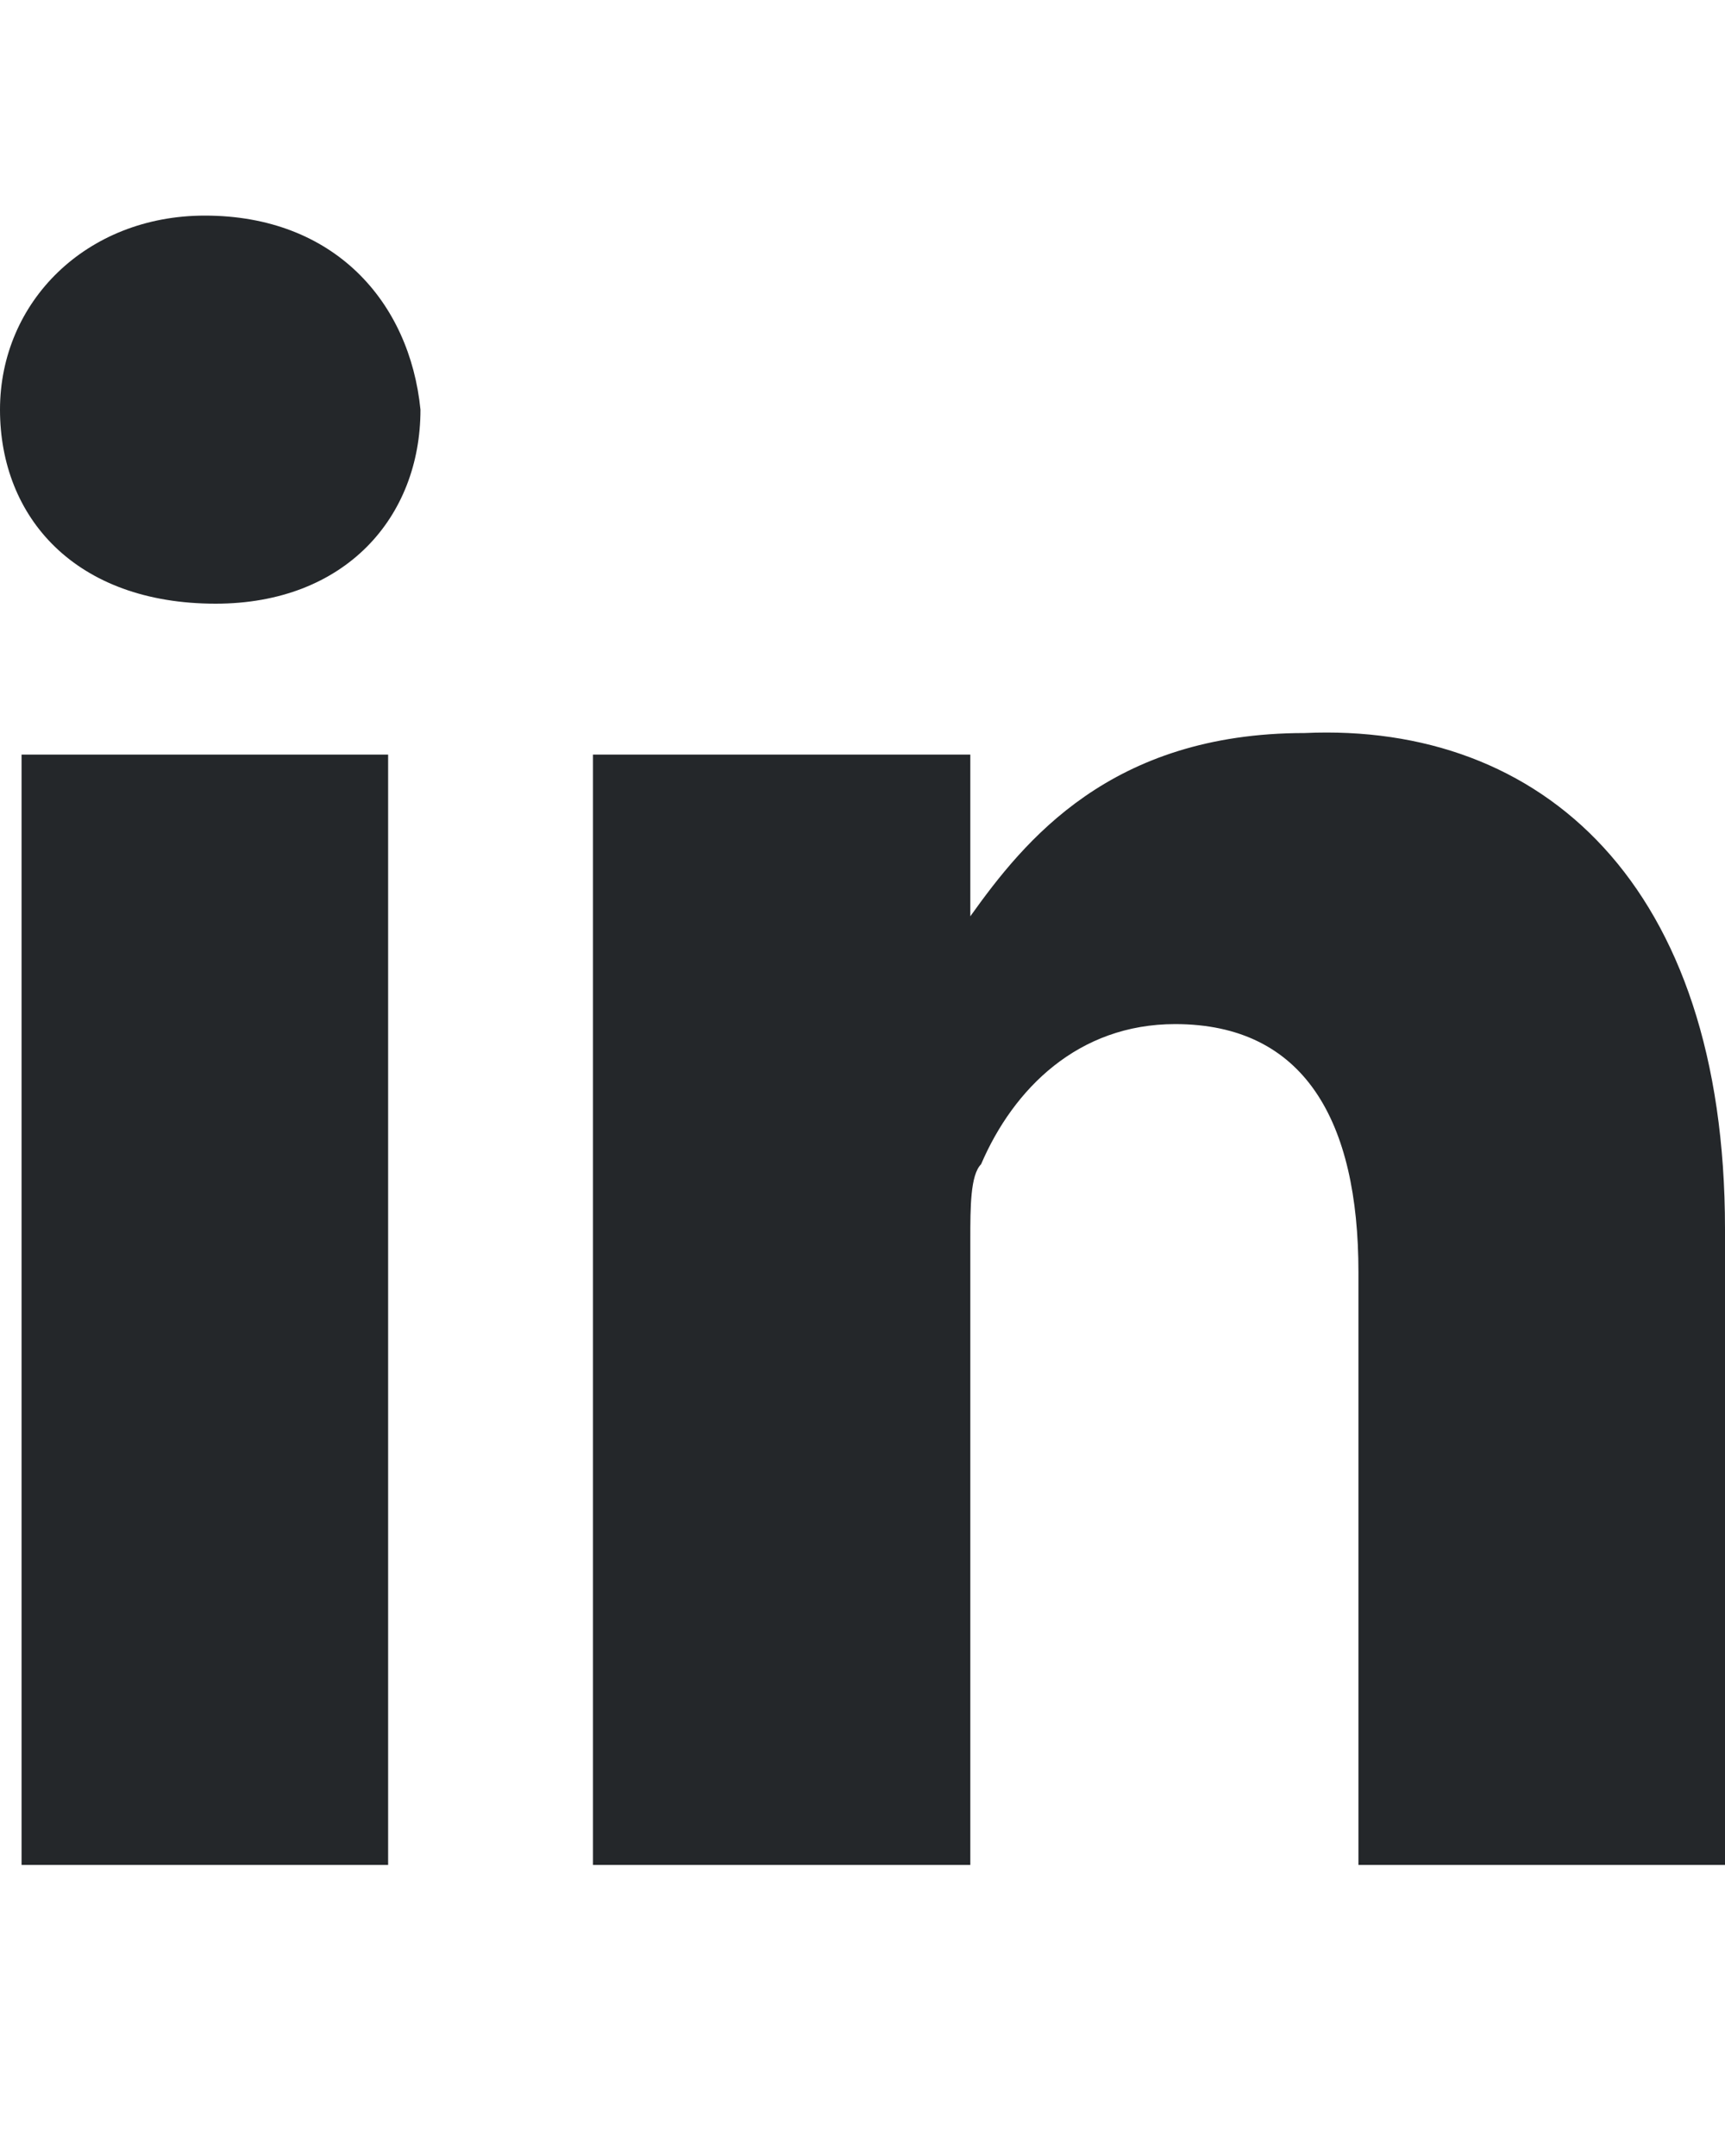
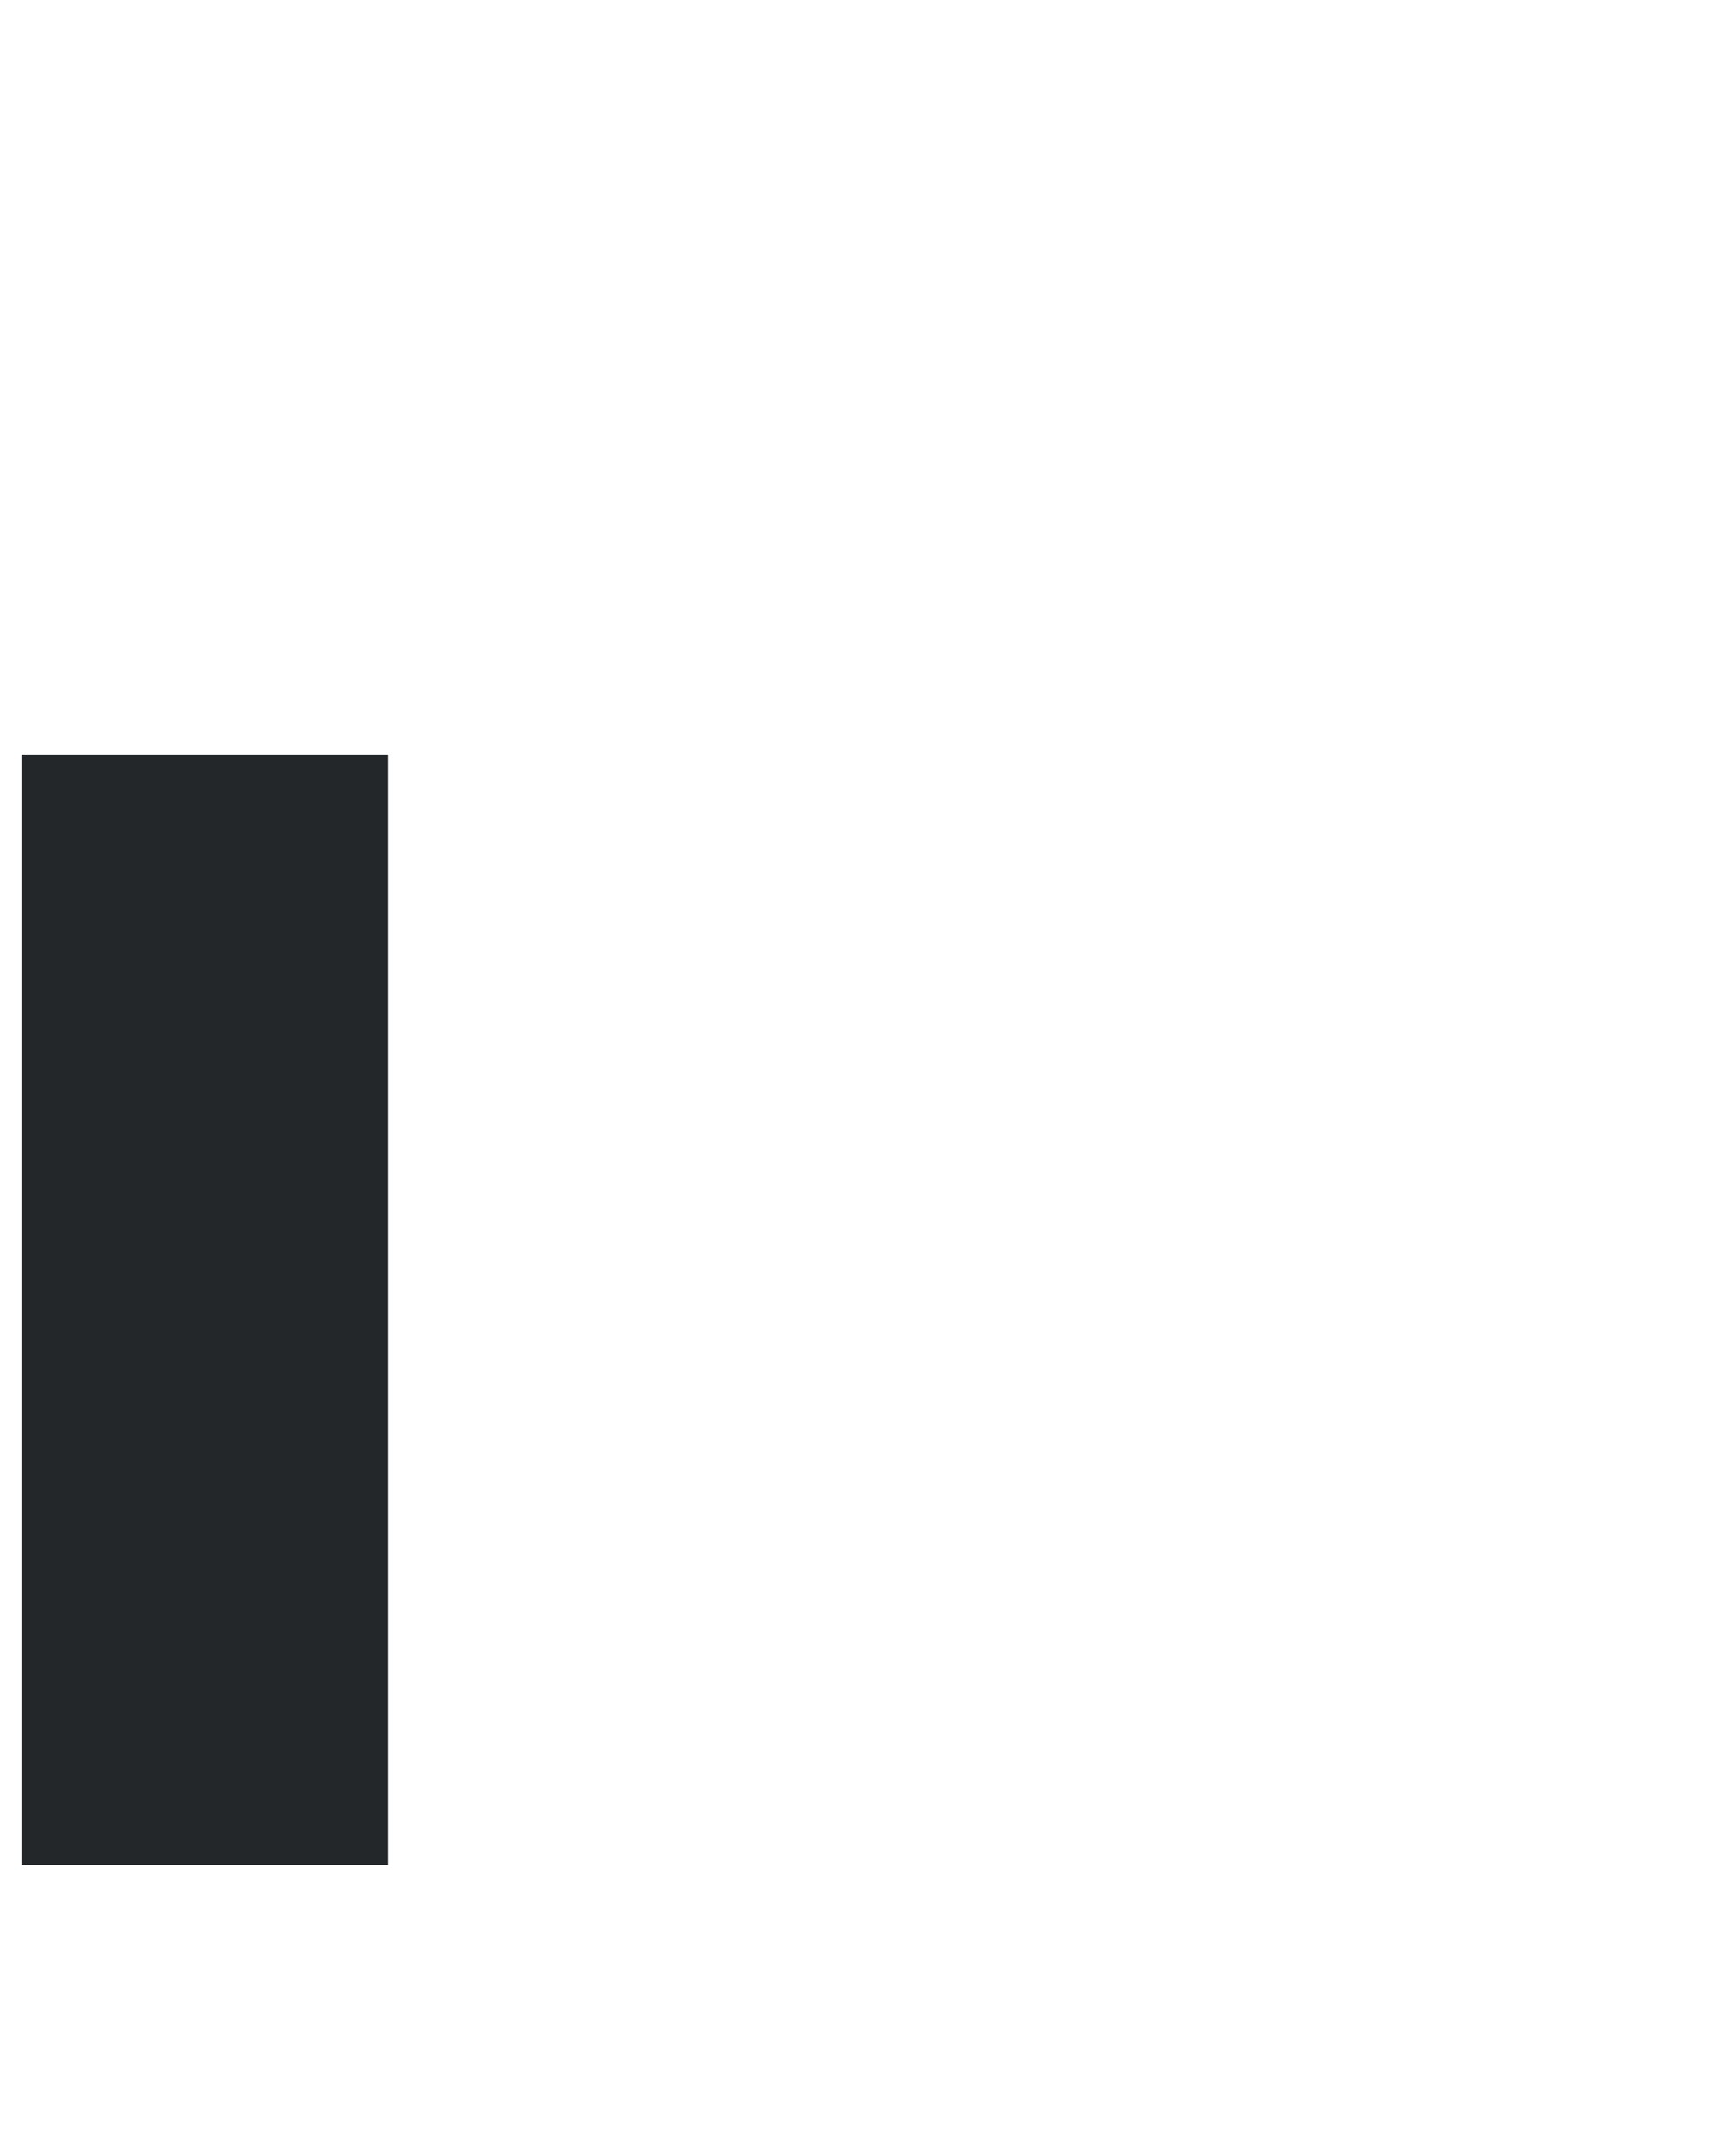
<svg xmlns="http://www.w3.org/2000/svg" version="1.1" id="Layer_1" x="0px" y="0px" viewBox="0 0 16 20" style="enable-background:new 0 0 16 20;" xml:space="preserve">
  <style type="text/css">
	.st0{opacity:0.8;}
	.st1{fill:none;stroke:#CCCCCC;stroke-miterlimit:10;}
	.st2{fill:#CCCCCC;}
	.st3{fill:#F1F1F1;}
	.st4{fill:#FFFFFF;}
	.st5{fill:none;stroke:#0099A8;stroke-width:3;stroke-linecap:round;stroke-miterlimit:10;}
	.st6{fill:none;stroke:#FFCD00;stroke-width:3;stroke-linecap:round;stroke-miterlimit:10;}
	.st7{opacity:0.5;}
	.st8{fill:#24272A;}
	.st9{fill:none;stroke:#333333;stroke-miterlimit:10;}
	.st10{fill:none;stroke:#24272A;stroke-linecap:round;stroke-miterlimit:10;}
	.st11{fill:none;stroke:#E6E6E6;stroke-miterlimit:10;}
	.st12{fill:none;stroke:#0099A8;stroke-width:4;stroke-miterlimit:10;}
	.st13{fill:#0099A8;}
	.st14{fill:#FFCD00;}
	.st15{fill:none;stroke:#FFCD00;stroke-width:2;stroke-linecap:round;stroke-miterlimit:10;}
	.st16{fill:#F15A24;}
	.st17{clip-path:url(#SVGID_26_);}
	.st18{opacity:0.3;}
	.st19{fill:none;stroke:#24272A;stroke-miterlimit:10;}
	.st20{opacity:0.8;fill:url(#SVGID_37_);}
	.st21{opacity:0.8;fill:url(#SVGID_38_);}
	.st22{opacity:0.8;fill:url(#SVGID_39_);}
	.st23{opacity:0.2;}
	.st24{clip-path:url(#SVGID_45_);}
	.st25{fill-rule:evenodd;clip-rule:evenodd;fill:#FFFFFF;}
	.st26{opacity:0.3;fill:none;stroke:#FFFFFF;stroke-linecap:round;stroke-miterlimit:10;}
	.st27{clip-path:url(#SVGID_47_);}
	.st28{clip-path:url(#SVGID_51_);}
	.st29{opacity:0.1;clip-path:url(#SVGID_53_);fill:#24272A;}
	.st30{clip-path:url(#SVGID_55_);}
	.st31{opacity:0.1;clip-path:url(#SVGID_55_);fill:#24272A;}
	.st32{fill:none;stroke:#FFCD00;stroke-width:4;stroke-linecap:round;stroke-miterlimit:10;}
	.st33{clip-path:url(#SVGID_87_);}
	.st34{opacity:0.8;clip-path:url(#SVGID_87_);fill:url(#SVGID_98_);}
	.st35{opacity:0.8;clip-path:url(#SVGID_87_);fill:url(#SVGID_99_);}
	.st36{opacity:0.8;clip-path:url(#SVGID_87_);fill:url(#SVGID_100_);}
	.st37{opacity:0.8;clip-path:url(#SVGID_87_);fill:url(#SVGID_101_);}
	.st38{opacity:0.8;clip-path:url(#SVGID_87_);fill:url(#SVGID_102_);}
	.st39{fill:#474A4C;}
	.st40{opacity:0.7;fill:#F1F1F1;}
	.st41{fill:url(#SVGID_105_);}
	.st42{fill:none;}
	.st43{fill:none;stroke:#0099A8;stroke-width:2;stroke-miterlimit:10;}
	.st44{fill:none;stroke:#24272A;stroke-width:2;stroke-linecap:round;stroke-miterlimit:10;}
	.st45{opacity:0.3;fill:url(#SVGID_106_);}
	.st46{opacity:0.1;clip-path:url(#SVGID_112_);fill:#24272A;}
	.st47{fill-rule:evenodd;clip-rule:evenodd;fill:#24272A;}
</style>
  <g>
-     <path class="st47" d="M16,11.4v5.9h-3.4v-5.5c0-1.4-0.5-2.3-1.7-2.3c-0.9,0-1.5,0.6-1.8,1.3C9,10.9,9,11.2,9,11.5v5.8H5.5   c0,0,0-9.3,0-10.3H9v1.5c0.5-0.7,1.3-1.7,3.1-1.7C14.3,6.7,16,8.2,16,11.4z" />
-     <path class="st47" d="M3.9,3.8c0,1-0.7,1.8-1.9,1.8h0C0.7,5.6,0,4.8,0,3.8C0,2.8,0.8,2,1.9,2C3.1,2,3.8,2.8,3.9,3.8z" />
    <rect x="0.2" y="7" class="st47" width="3.4" height="10.3" />
  </g>
</svg>